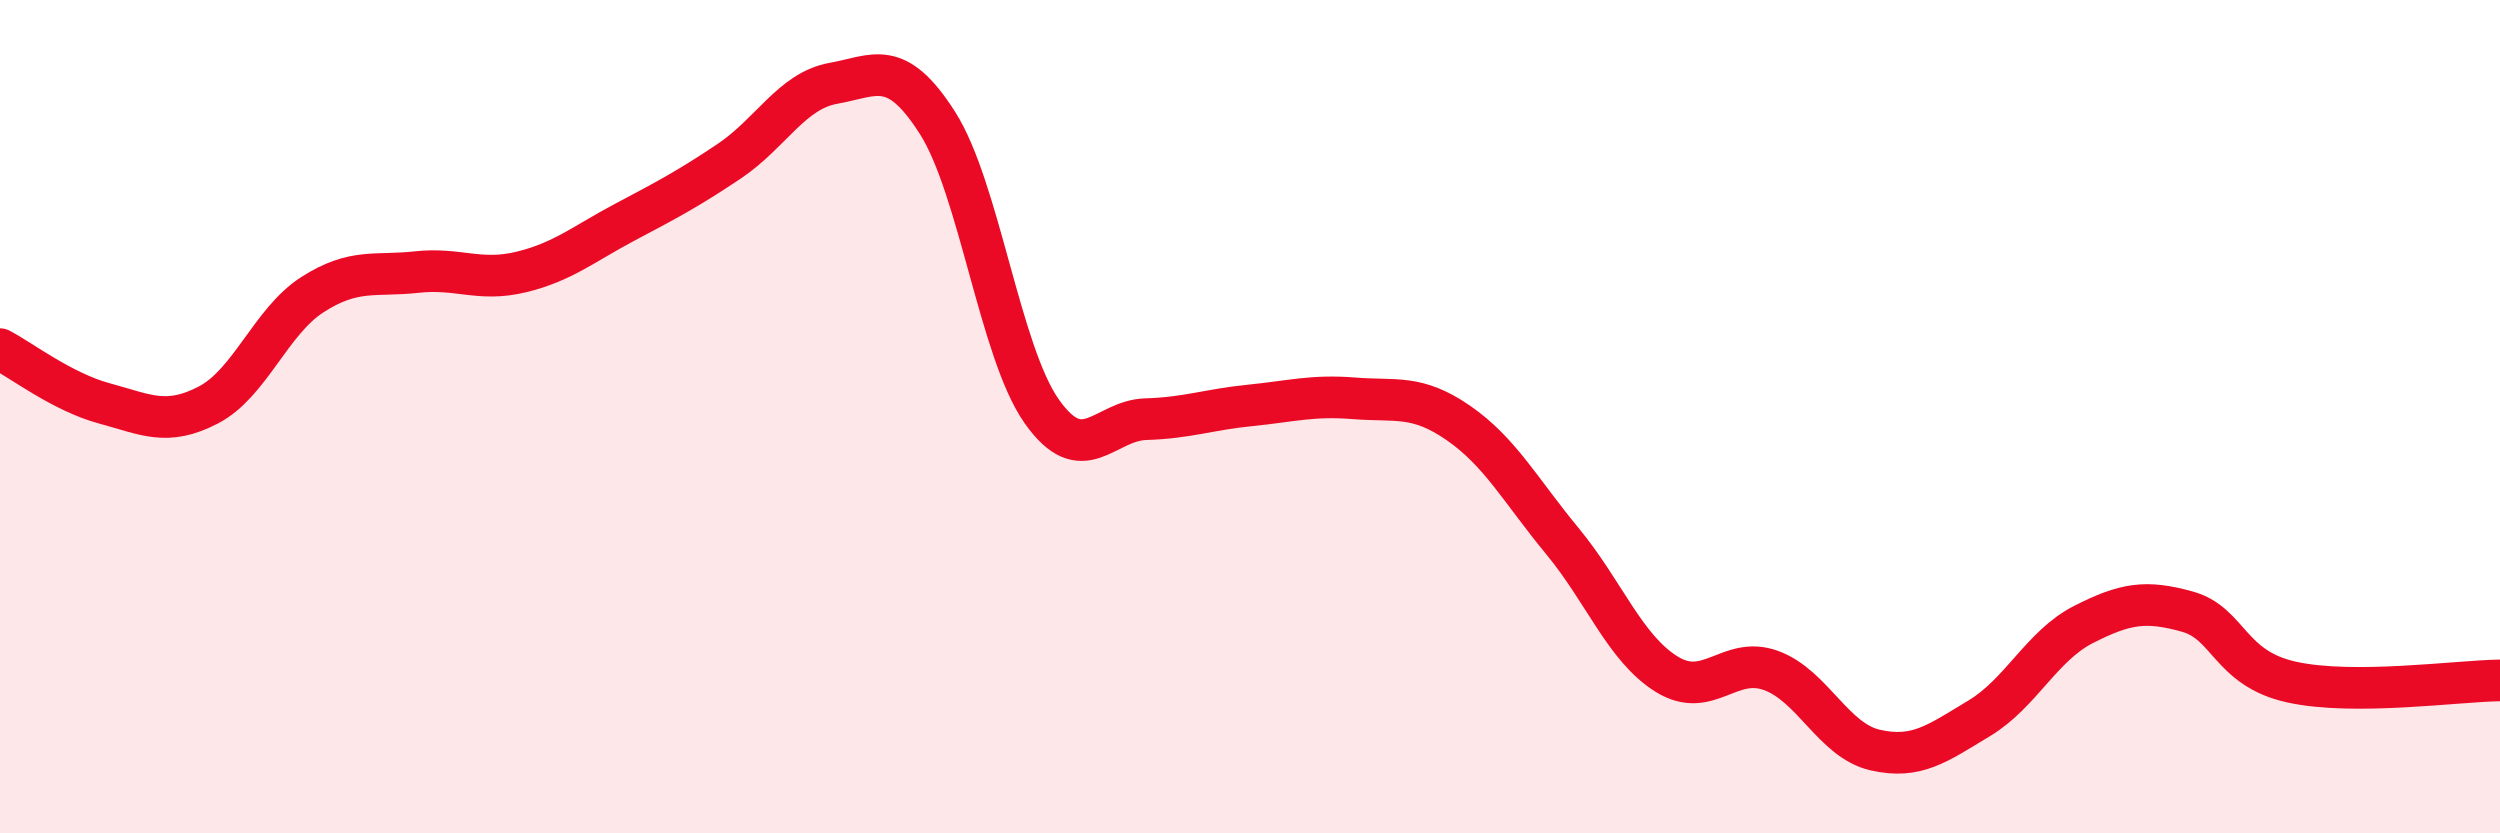
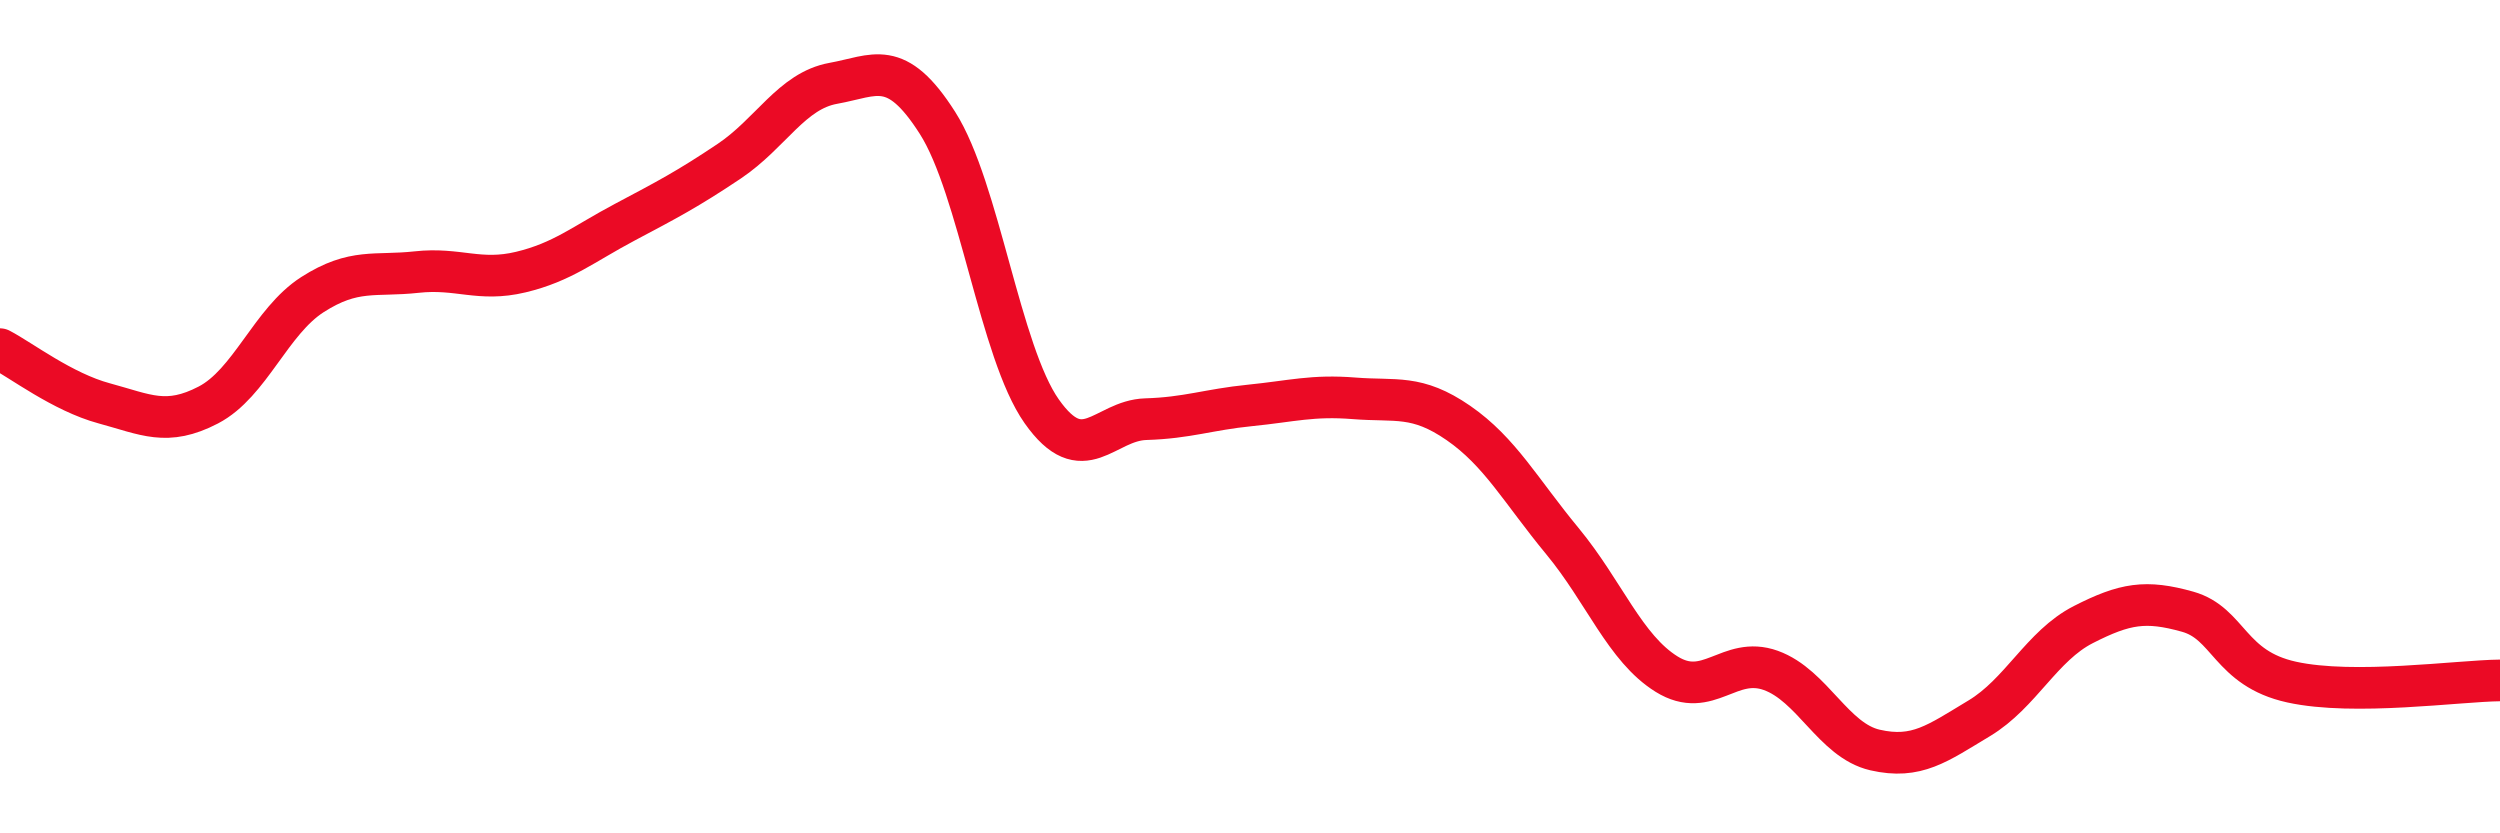
<svg xmlns="http://www.w3.org/2000/svg" width="60" height="20" viewBox="0 0 60 20">
-   <path d="M 0,8.38 C 0.5,8.64 1.5,9.41 2.5,9.68 C 3.5,9.95 4,10.24 5,9.72 C 6,9.2 6.5,7.71 7.5,7.07 C 8.5,6.43 9,6.64 10,6.53 C 11,6.42 11.5,6.77 12.5,6.53 C 13.5,6.29 14,5.86 15,5.33 C 16,4.8 16.5,4.54 17.5,3.87 C 18.5,3.2 19,2.18 20,2 C 21,1.82 21.5,1.38 22.5,2.95 C 23.5,4.52 24,8.45 25,9.87 C 26,11.29 26.5,10.09 27.5,10.06 C 28.5,10.03 29,9.83 30,9.73 C 31,9.63 31.5,9.48 32.5,9.56 C 33.5,9.64 34,9.46 35,10.15 C 36,10.84 36.5,11.78 37.5,12.99 C 38.5,14.2 39,15.56 40,16.18 C 41,16.8 41.5,15.73 42.5,16.09 C 43.5,16.45 44,17.77 45,18 C 46,18.23 46.5,17.84 47.5,17.24 C 48.5,16.64 49,15.5 50,14.99 C 51,14.48 51.5,14.4 52.5,14.68 C 53.5,14.96 53.5,16.04 55,16.37 C 56.5,16.7 59,16.34 60,16.33L60 20L0 20Z" fill="#EB0A25" opacity="0.1" stroke-linecap="round" stroke-linejoin="round" />
  <path d="M 0,8.38 C 0.5,8.64 1.5,9.41 2.5,9.68 C 3.5,9.95 4,10.24 5,9.72 C 6,9.2 6.5,7.71 7.5,7.07 C 8.5,6.43 9,6.64 10,6.53 C 11,6.42 11.5,6.77 12.5,6.53 C 13.5,6.29 14,5.86 15,5.33 C 16,4.8 16.5,4.54 17.5,3.87 C 18.5,3.2 19,2.18 20,2 C 21,1.82 21.5,1.38 22.5,2.95 C 23.5,4.52 24,8.45 25,9.87 C 26,11.29 26.5,10.09 27.5,10.06 C 28.5,10.03 29,9.83 30,9.73 C 31,9.63 31.5,9.48 32.5,9.56 C 33.5,9.64 34,9.46 35,10.15 C 36,10.84 36.5,11.78 37.5,12.99 C 38.5,14.2 39,15.56 40,16.18 C 41,16.8 41.5,15.73 42.5,16.09 C 43.5,16.45 44,17.77 45,18 C 46,18.23 46.5,17.84 47.5,17.24 C 48.5,16.64 49,15.5 50,14.99 C 51,14.48 51.5,14.4 52.5,14.68 C 53.5,14.96 53.5,16.04 55,16.37 C 56.5,16.7 59,16.34 60,16.33" stroke="#EB0A25" stroke-width="1" fill="none" stroke-linecap="round" stroke-linejoin="round" />
</svg>